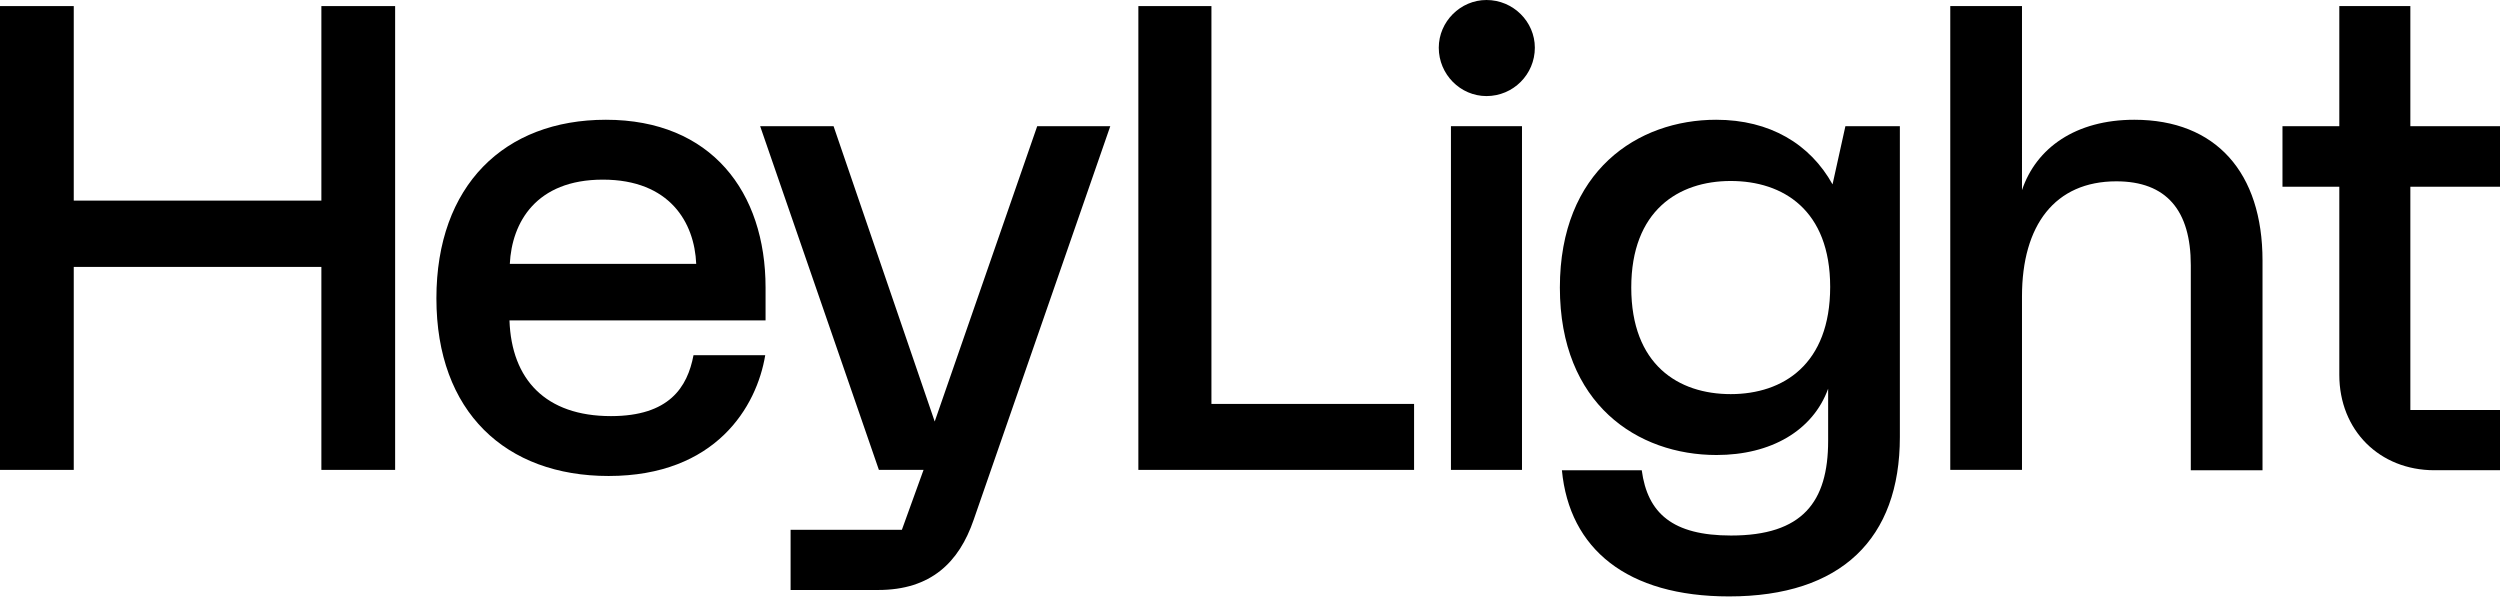
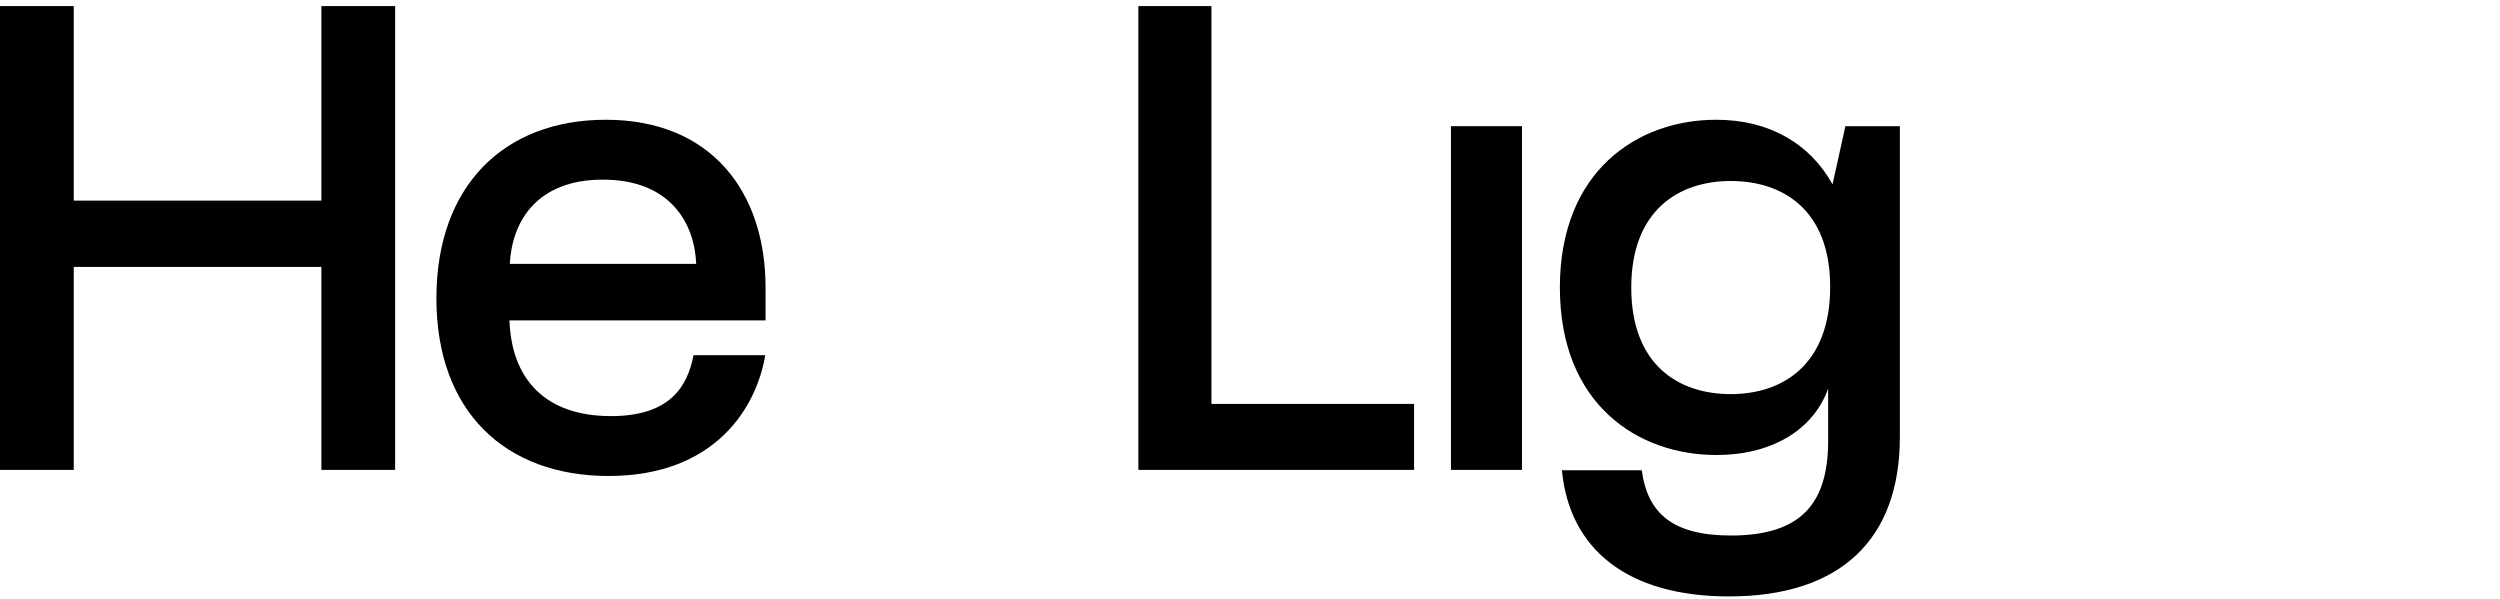
<svg xmlns="http://www.w3.org/2000/svg" version="1.1" id="Livello_1" x="0px" y="0px" width="739px" height="177px" viewBox="0 0 739 177" style="enable-background:new 0 0 739 177;" xml:space="preserve">
-   <path d="M276.3,124.6l-29.9-87.3h-21.7l35.1,101.6H273l-6.4,17.7h-32.9v17.8h25.9c15.6,0,23.9-8.2,28.2-20.7l40.4-116.4h-21.6 L276.3,124.6z" />
-   <path d="M439.4,0c-7.7,0-14.1,6.4-14.1,14.1c0,7.9,6.4,14.3,14.1,14.3c7.9,0,14.3-6.4,14.3-14.3C453.7,6.4,447.3,0,439.4,0z" />
  <path d="M449.9,37.3h-21v101.6h21V37.3z" />
-   <path d="M739,55.1V37.3h-26.5V1.8h-21v35.5h-16.8v17.9h16.8v55.6c0,16.4,11.9,28.2,28.1,28.2H739v-17.8h-26.5v-66H739z" />
  <path d="M358.1,1.8h-21.6v137.1H418v-19.5h-59.9V1.8z" />
-   <path d="M630.9,35.4c-17.3,0-29,8.3-33.2,20.8V1.8h-21.2v137.1h21.2V87.6c0-21,9.7-34,27.9-34c14.8,0,22,8.6,22,24.8v60.6h21.2V77 C668.8,51.1,655.1,35.4,630.9,35.4z" />
  <path d="M179.1,35.4c-30,0-50.1,19.4-50.1,52.8c0,33.6,20.5,52.5,50.9,52.5c31.7,0,43.8-20.5,46.3-35.7h-21.2 c-1.8,9.5-7.2,18-24.4,18c-19.3,0-29.4-10.8-30-28.3h75.7V85C226.3,56.8,210.3,35.4,179.1,35.4z M150.7,78 c0.6-12.2,7.7-24.9,27.5-24.9s27.1,12.7,27.6,24.9H150.7z" />
  <path d="M95,59.3H21.8V1.8H0v137.1h21.8v-60H95v60h21.8V1.8H95V59.3z" />
  <path d="M541.7,54.5c-6.6-11.9-18.5-19.1-34.4-19.1c-23.2,0-46.2,15.1-46.2,49.6c0,34.5,23,49.5,46.3,49.5c16.1,0,28.5-7.2,33-19.6 v15.4c0,18.1-7.6,28-28.7,28c-17.3,0-24.7-6.6-26.4-19.3h-23.6c2.2,23.3,19.3,37.3,49.4,37.3c33.2,0,50.5-17.1,50.5-47.1V37.3h-16.1 L541.7,54.5z M511.6,116.5c-15.5,0-29.4-8.7-29.4-31.5c0-22.7,13.9-31.5,29.4-31.5c15.5,0,29.4,8.6,29.4,31.3 C541,107.7,527.1,116.5,511.6,116.5z" />
</svg>